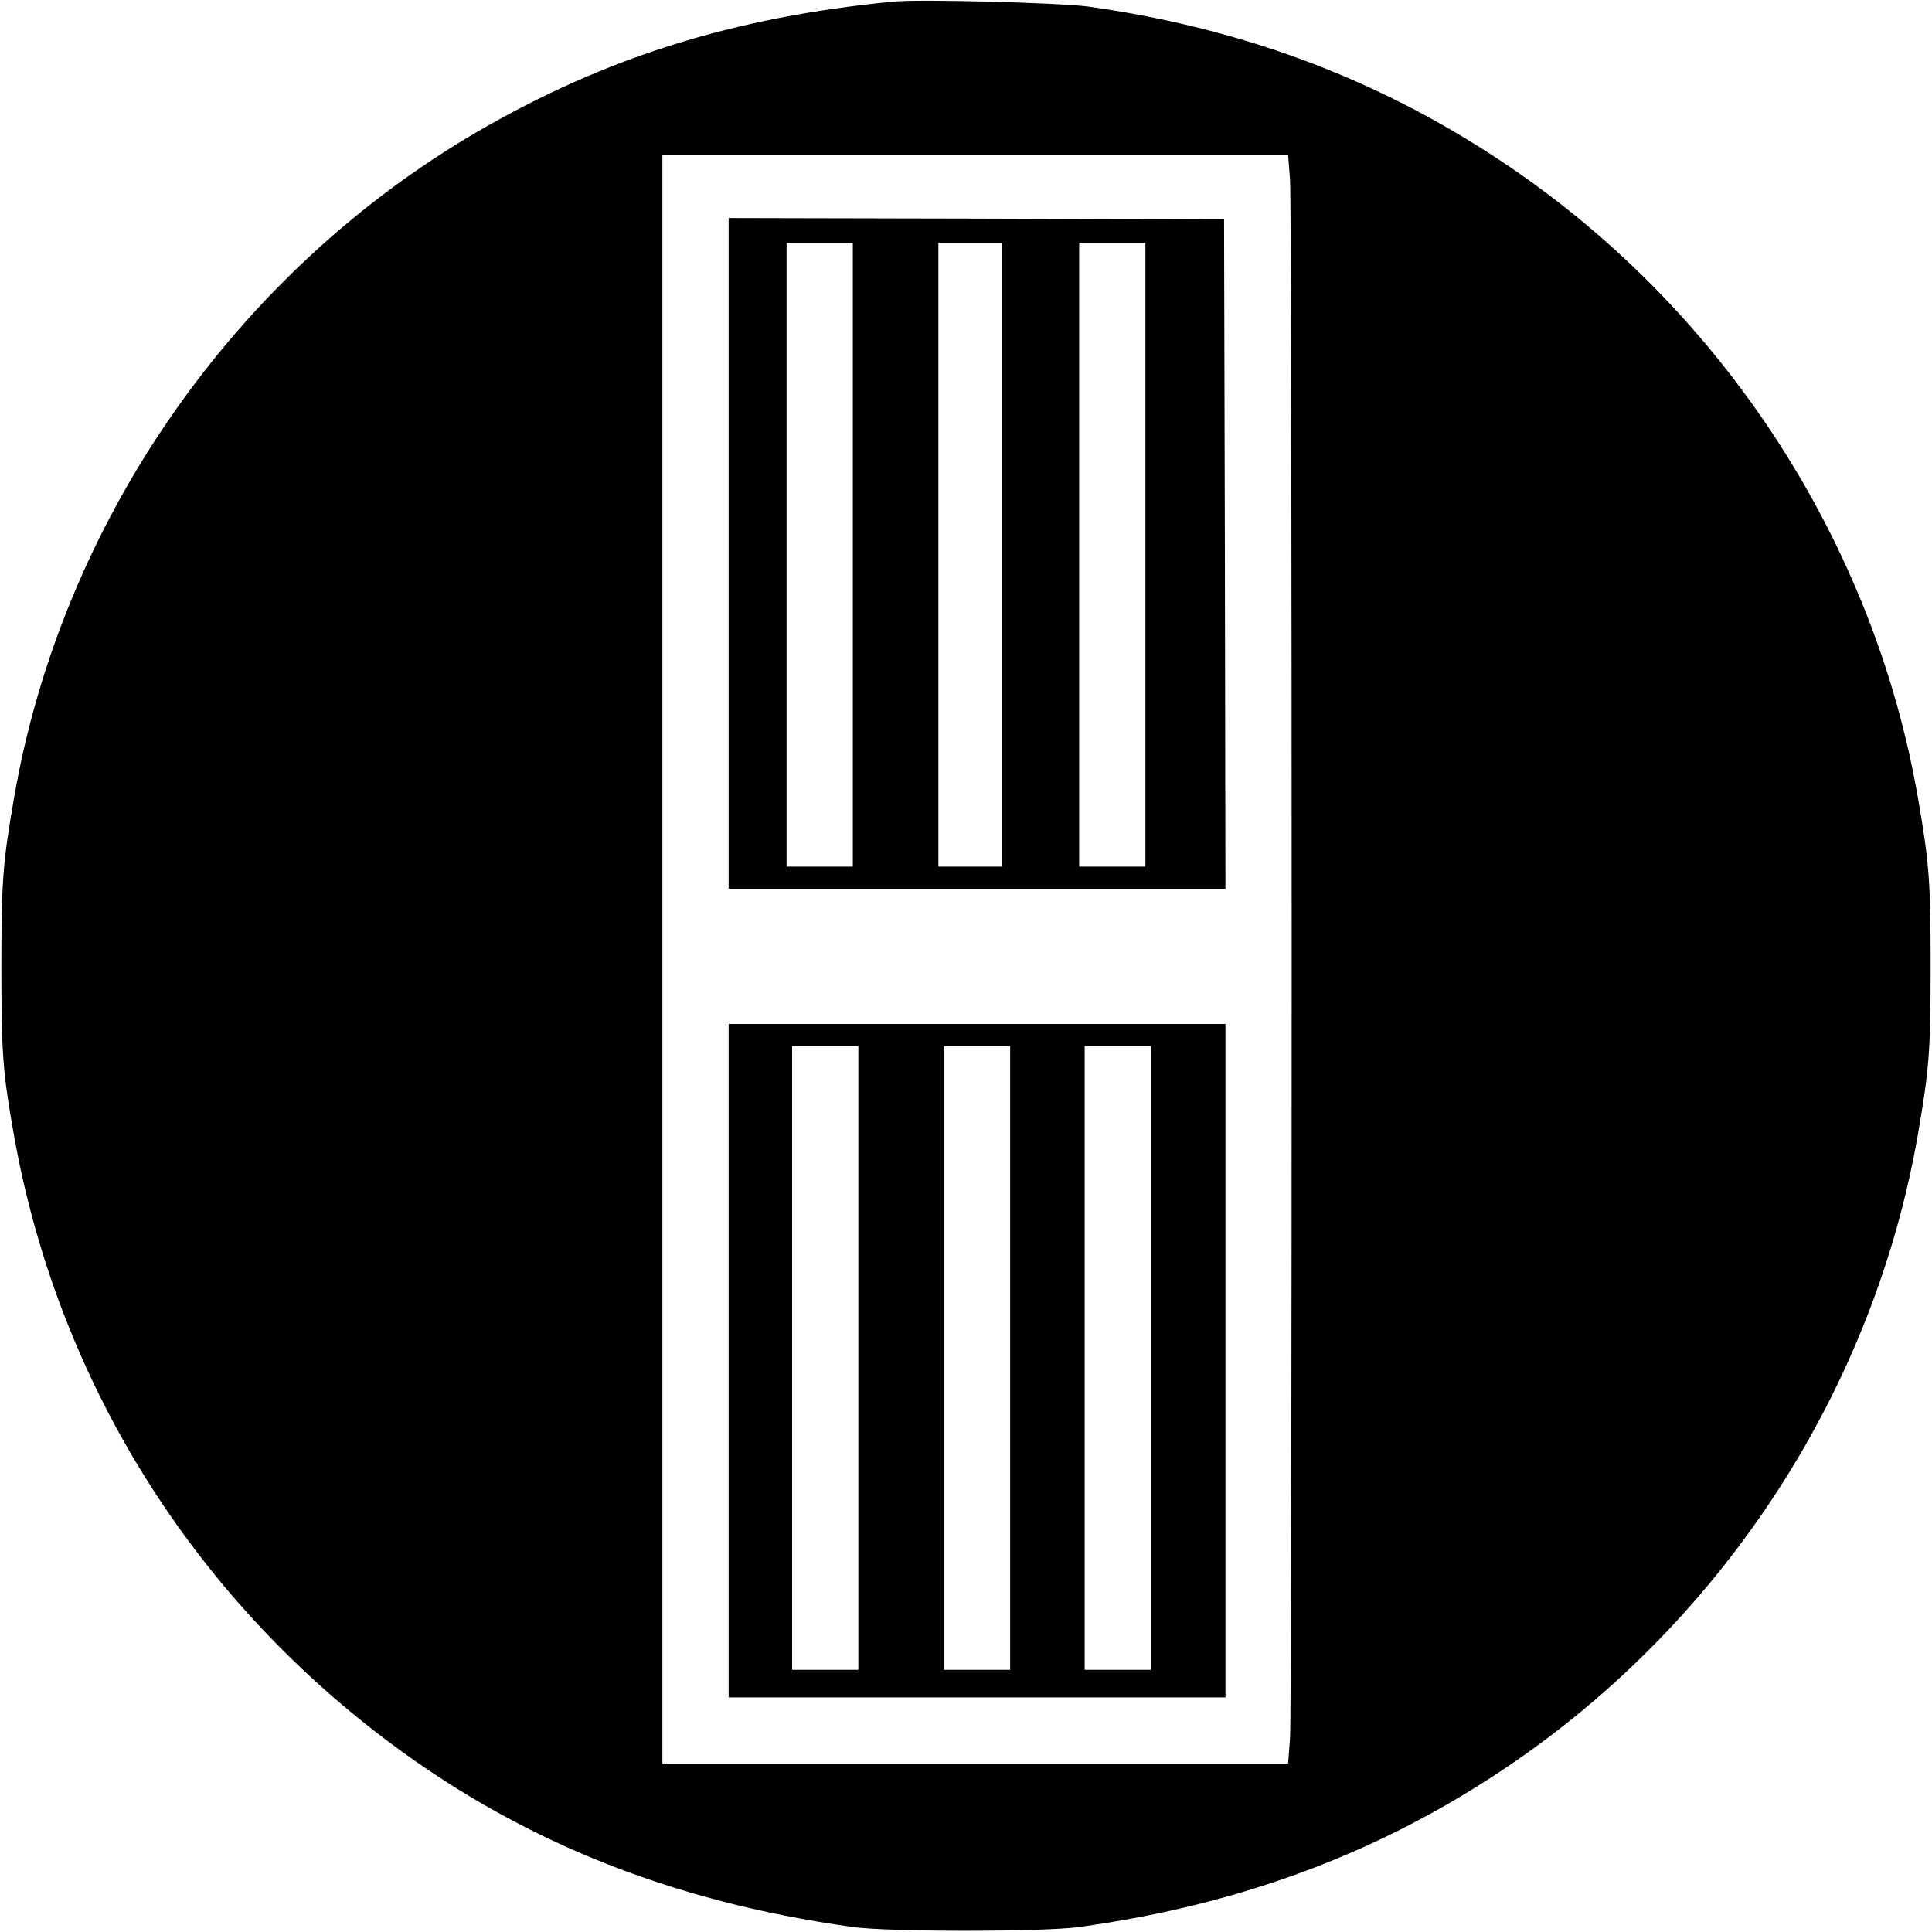
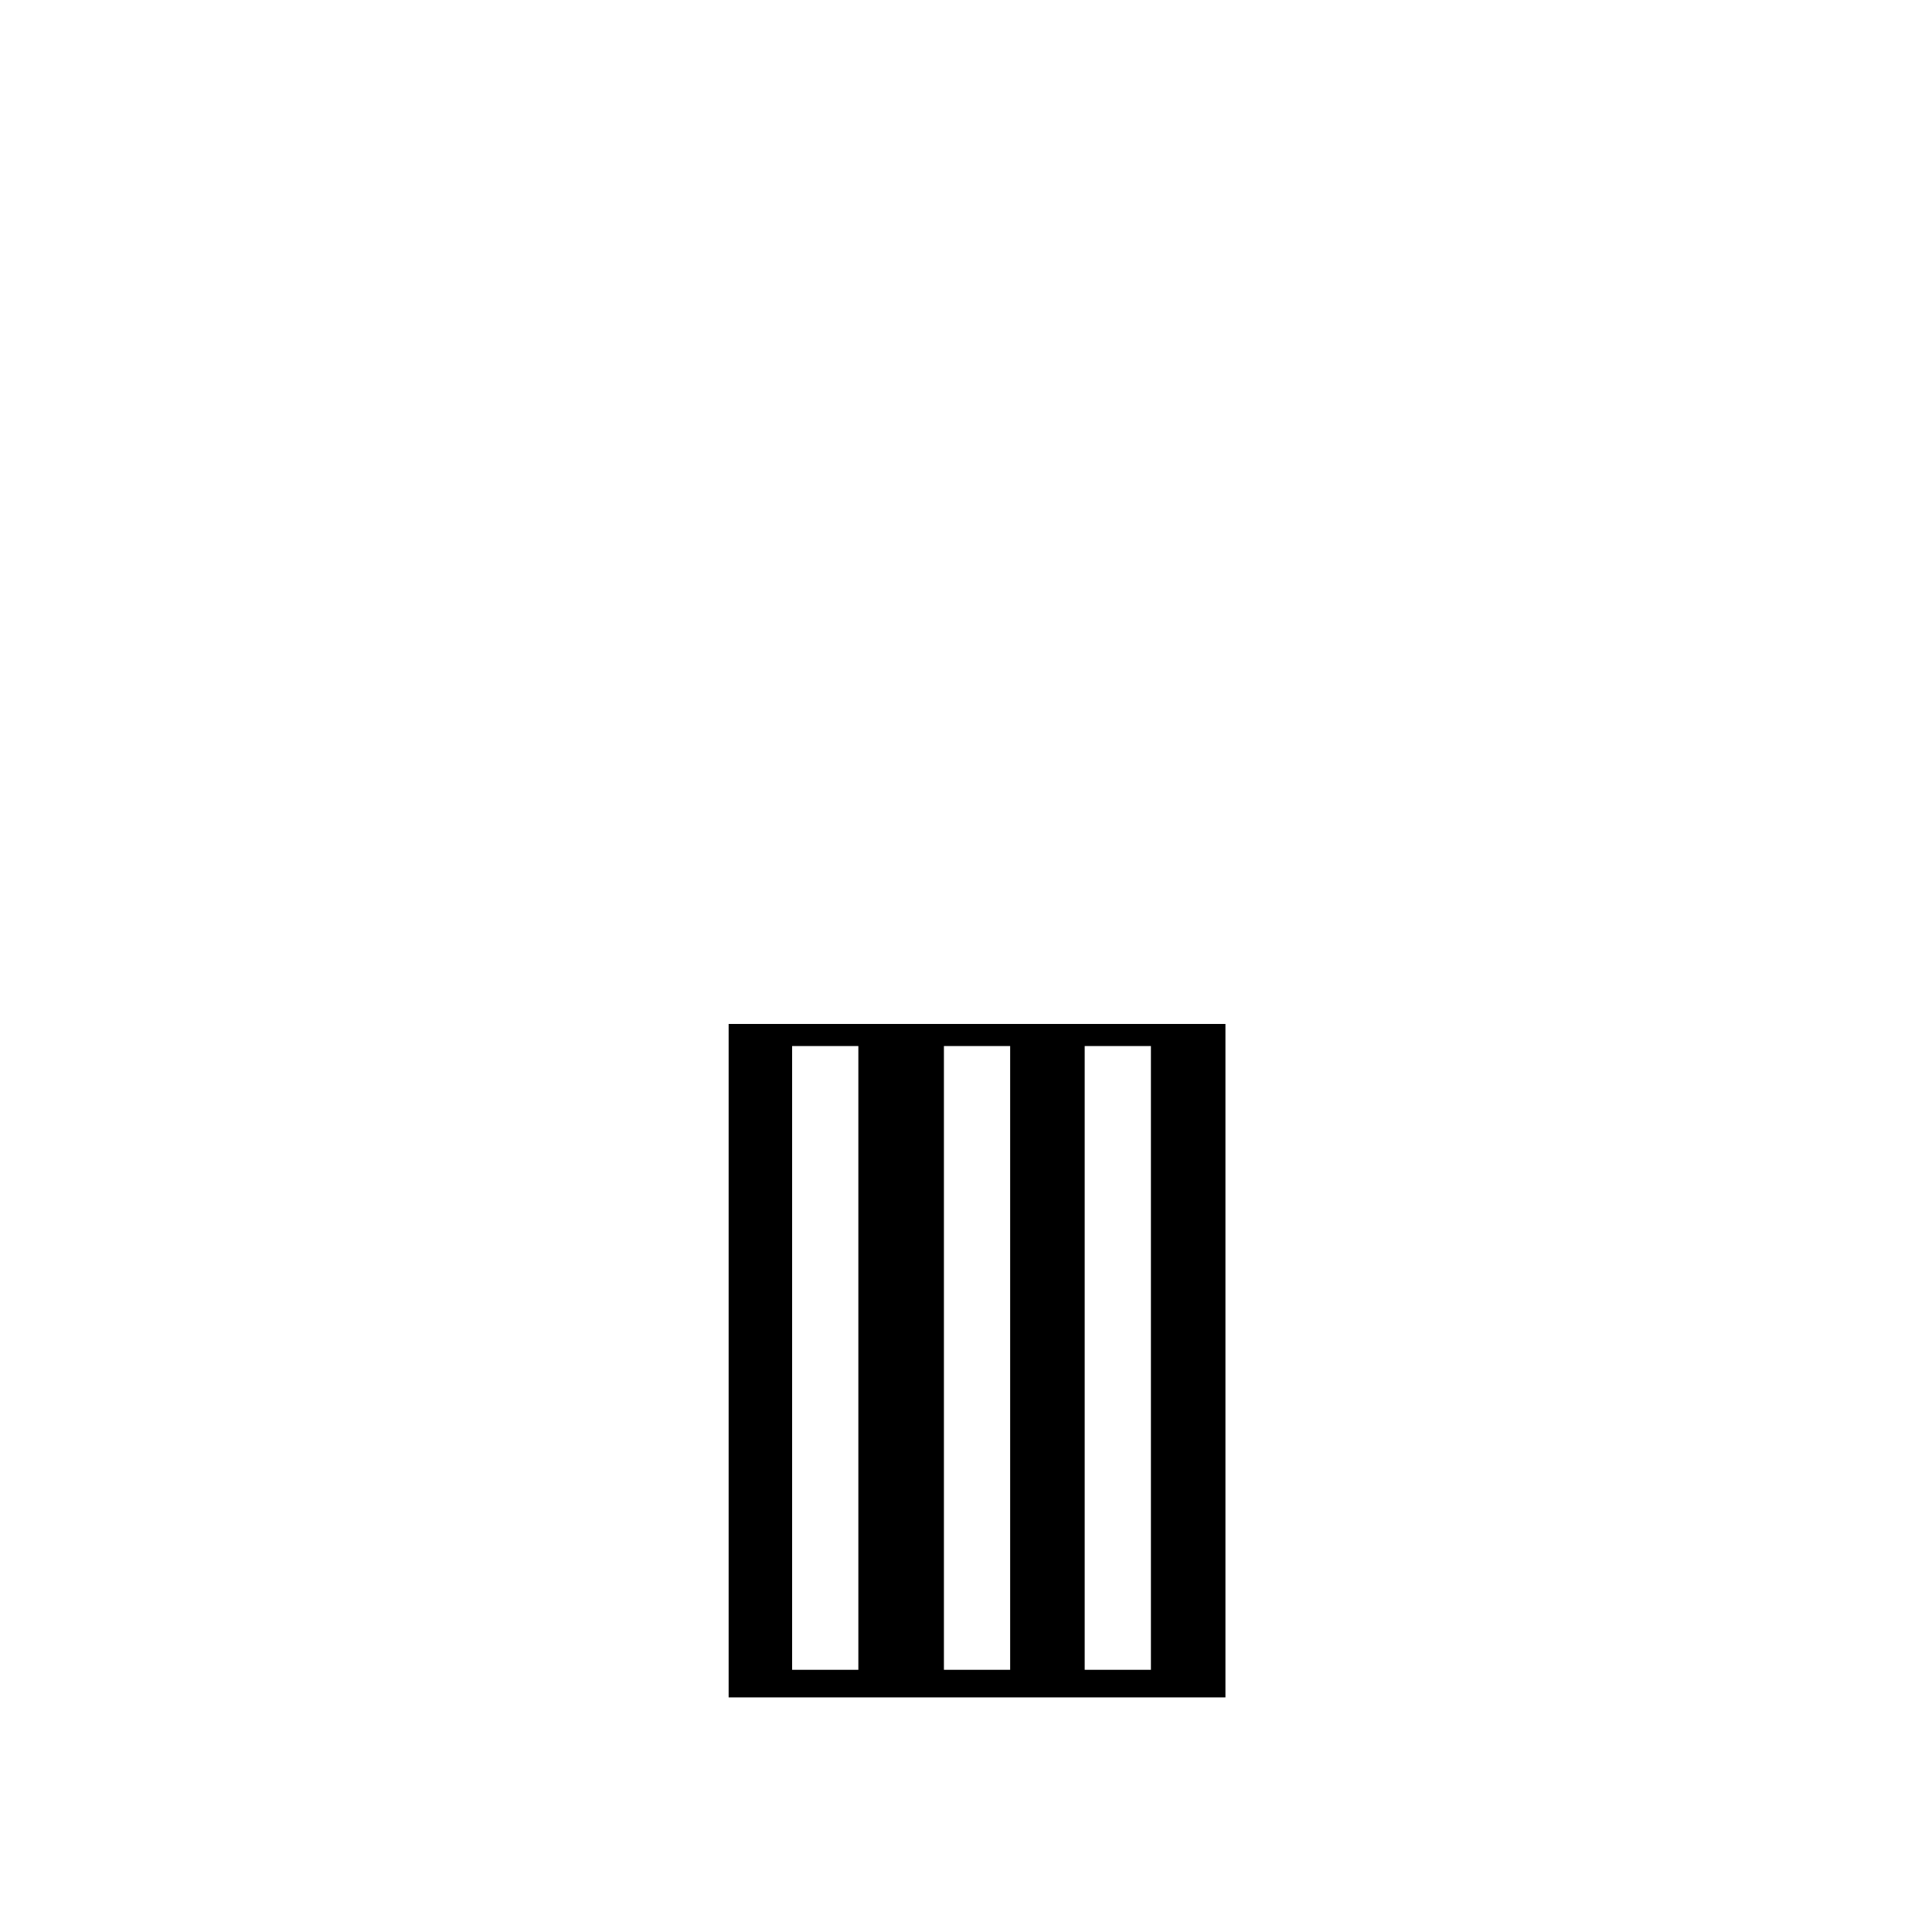
<svg xmlns="http://www.w3.org/2000/svg" version="1.0" width="700pt" height="700pt" viewBox="0 0 700 700" preserveAspectRatio="xMidYMid meet">
  <g transform="translate(0,700) scale(0.1,-0.1)" fill="#000000" stroke="none">
-     <path d="M3235 6994 c-577 -56 -1042 -202 -1505 -471 -880 -513 -1506 -1413 -1679 -2413 -41 -238 -46 -301 -46 -615 0 -313 5 -379 45 -605 153 -864 619 -1632 1320 -2172 493 -380 1051 -607 1720 -700 129 -18 690 -18 820 0 593 82 1102 274 1565 590 777 530 1315 1364 1474 2282 41 237 46 301 46 610 0 309 -5 373 -46 610 -159 918 -697 1752 -1474 2282 -457 312 -957 503 -1530 584 -105 14 -612 28 -710 18z m1439 -646 c8 -119 8 -5527 0 -5646 l-7 -92 -1133 0 -1134 0 0 2915 0 2915 1134 0 1133 0 7 -92z" />
-     <path d="M2640 4995 l0 -1215 900 0 900 0 -2 1213 -3 1212 -897 3 -898 2 0 -1215z m450 -5 l0 -1130 -120 0 -120 0 0 1130 0 1130 120 0 120 0 0 -1130z m540 0 l0 -1130 -115 0 -115 0 0 1130 0 1130 115 0 115 0 0 -1130z m520 0 l0 -1130 -120 0 -120 0 0 1130 0 1130 120 0 120 0 0 -1130z" />
    <path d="M2640 2070 l0 -1220 900 0 900 0 0 1220 0 1220 -900 0 -900 0 0 -1220z m470 10 l0 -1130 -120 0 -120 0 0 1130 0 1130 120 0 120 0 0 -1130z m550 0 l0 -1130 -120 0 -120 0 0 1130 0 1130 120 0 120 0 0 -1130z m510 0 l0 -1130 -120 0 -120 0 0 1130 0 1130 120 0 120 0 0 -1130z" />
  </g>
</svg>